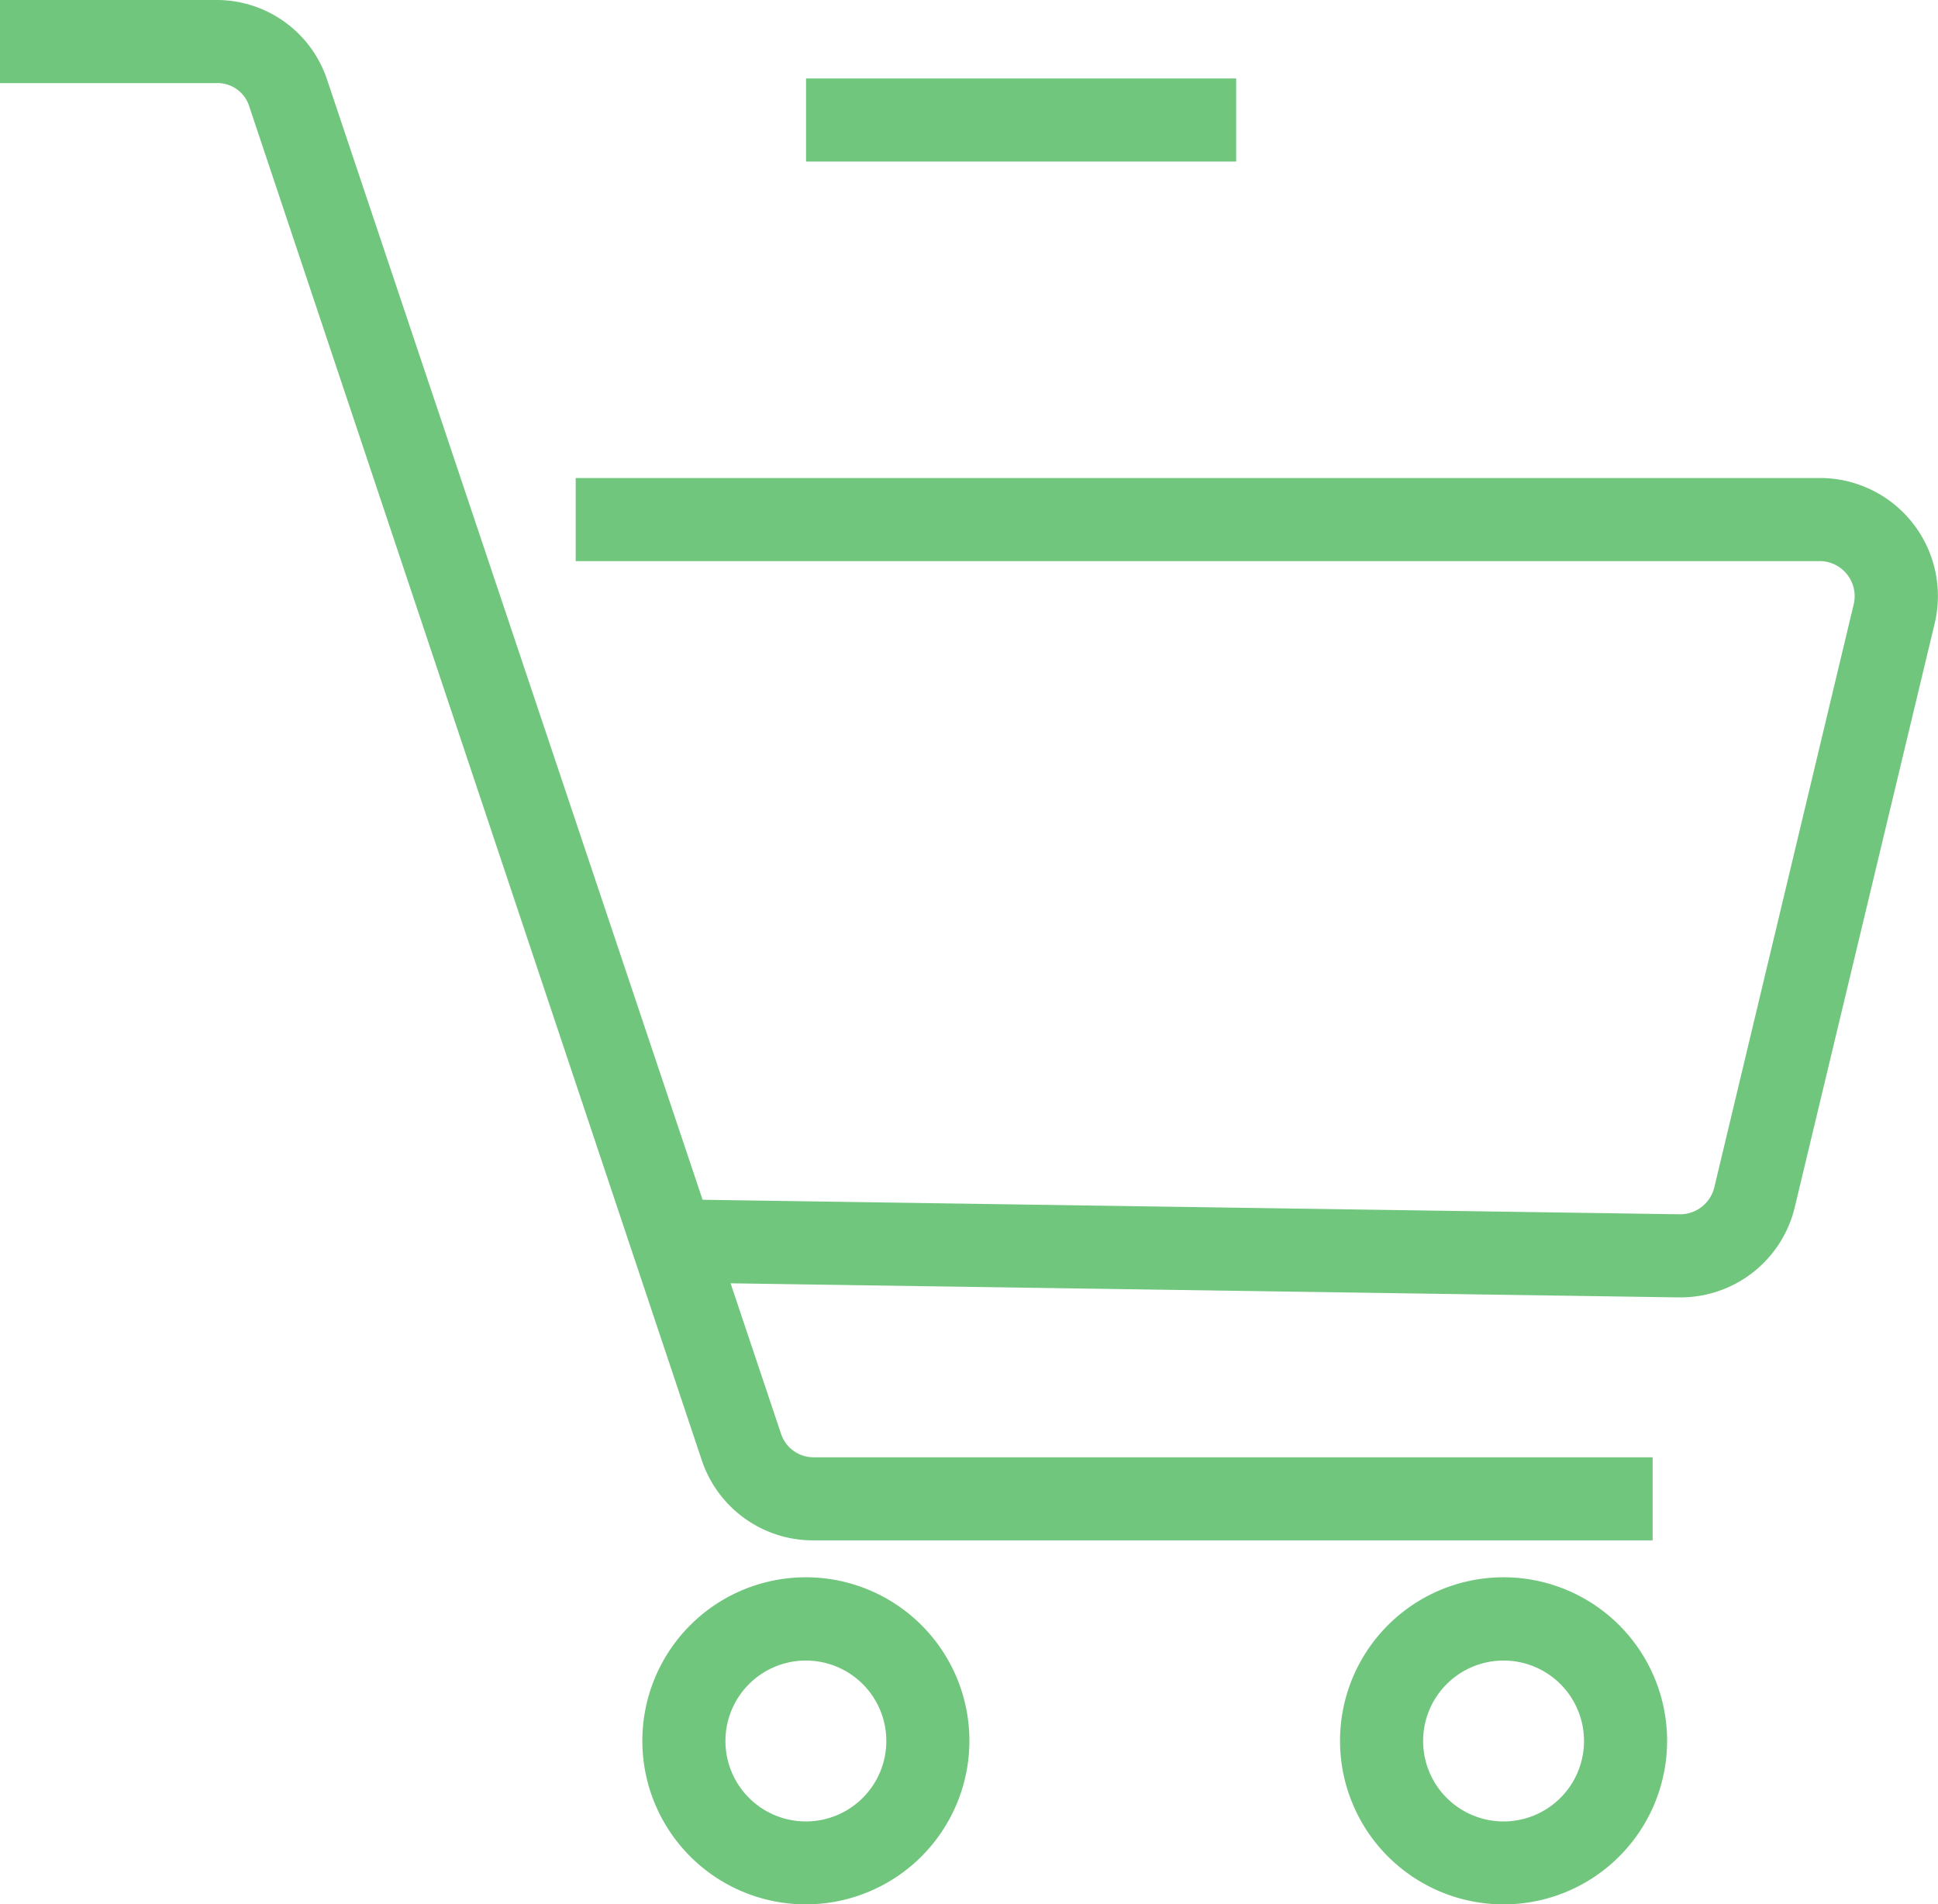
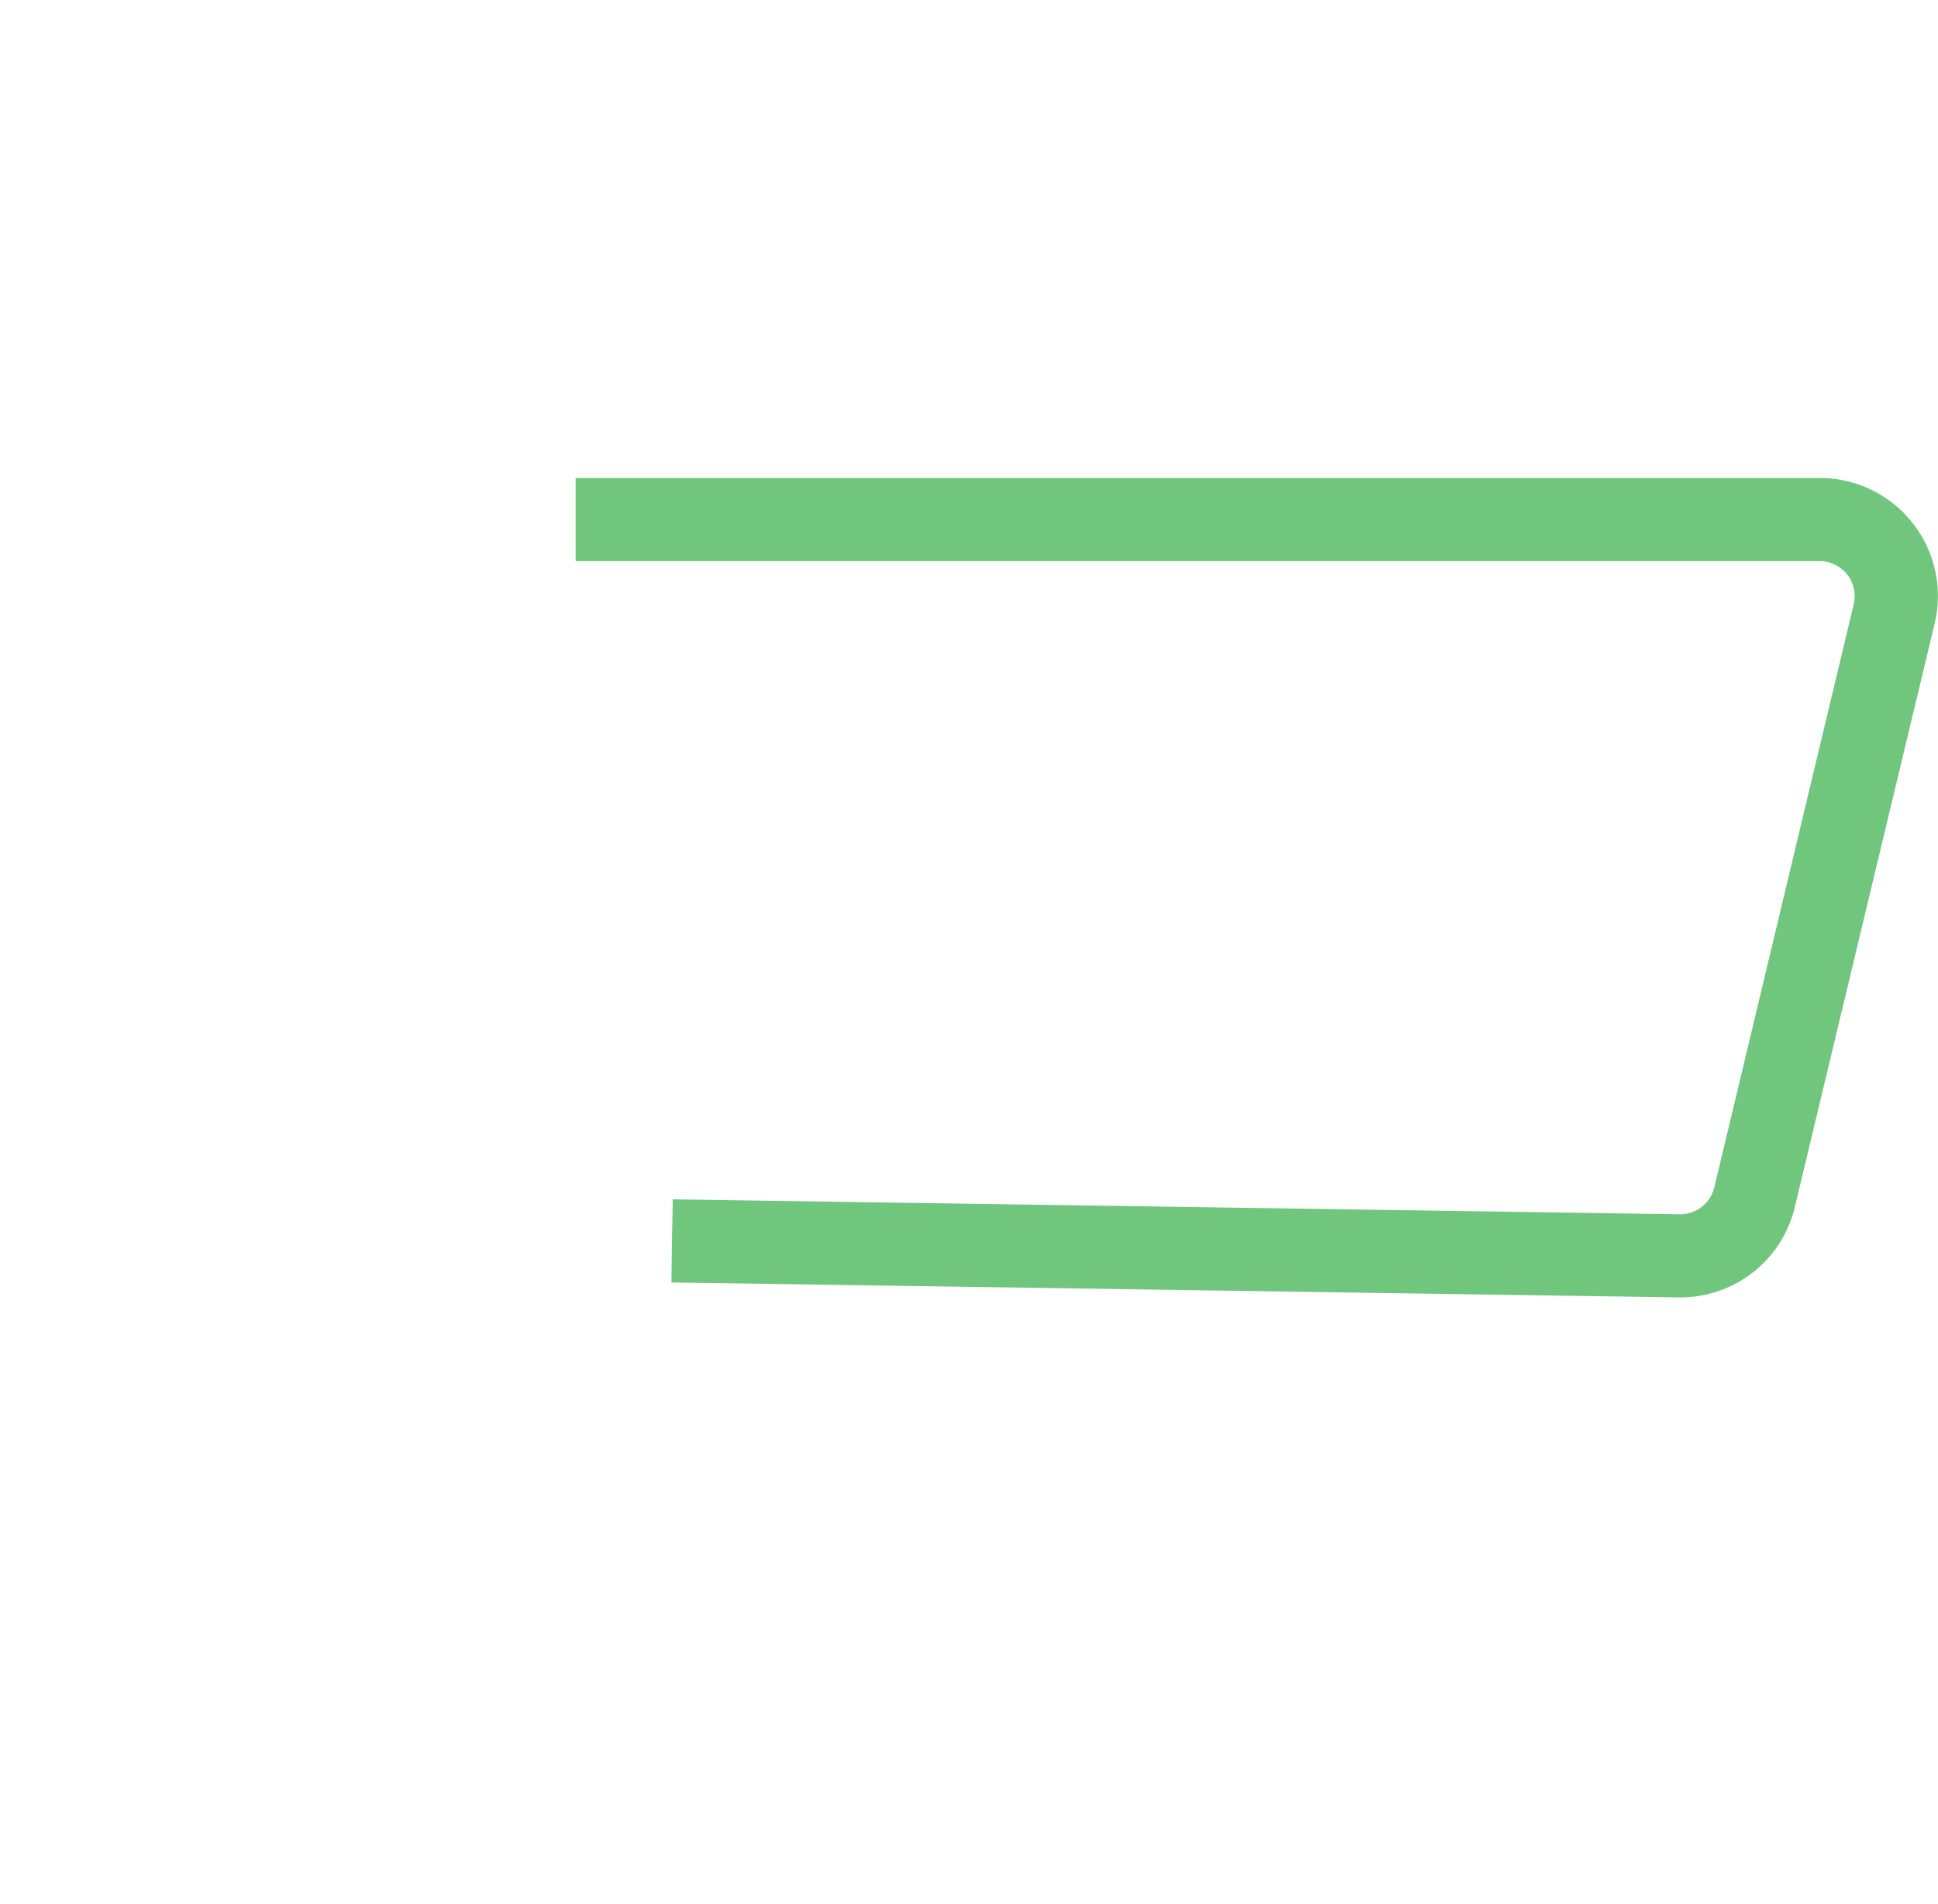
<svg xmlns="http://www.w3.org/2000/svg" viewBox="0 0 116.61 114.58">
  <defs>
    <style>.cls-1{fill:#71c67d;}</style>
  </defs>
  <g id="Calque_2" data-name="Calque 2">
    <g id="Calque_1-2" data-name="Calque 1">
-       <path class="cls-1" d="M48.5,114.58a9.84,9.84,0,1,1,9.83-9.84A9.85,9.85,0,0,1,48.5,114.58Zm0-14.67a4.84,4.84,0,1,0,4.83,4.83A4.84,4.84,0,0,0,48.5,99.91Z" />
-       <path class="cls-1" d="M90.47,114.58a9.84,9.84,0,1,1,9.84-9.84A9.84,9.84,0,0,1,90.47,114.58Zm0-14.67a4.84,4.84,0,1,0,4.84,4.83A4.84,4.84,0,0,0,90.47,99.91Z" />
-       <path class="cls-1" d="M99.44,92.68H48.93a7.06,7.06,0,0,1-6.7-4.81L15,6.41A2,2,0,0,0,13,5H0V0H13a7,7,0,0,1,6.69,4.82L47,86.28a2.06,2.06,0,0,0,2,1.4H99.44Z" />
      <path class="cls-1" d="M101.12,78.06H101l-60.6-.9.08-5,60.6.9a2.12,2.12,0,0,0,2.07-1.62l8.39-35.09a2.11,2.11,0,0,0-2-2.59H34.64v-5H109.5a7.1,7.1,0,0,1,6.91,8.75L108,72.6A7.07,7.07,0,0,1,101.12,78.06Z" />
-       <rect class="cls-1" x="48.5" y="4.72" width="25.88" height="5" />
    </g>
  </g>
</svg>